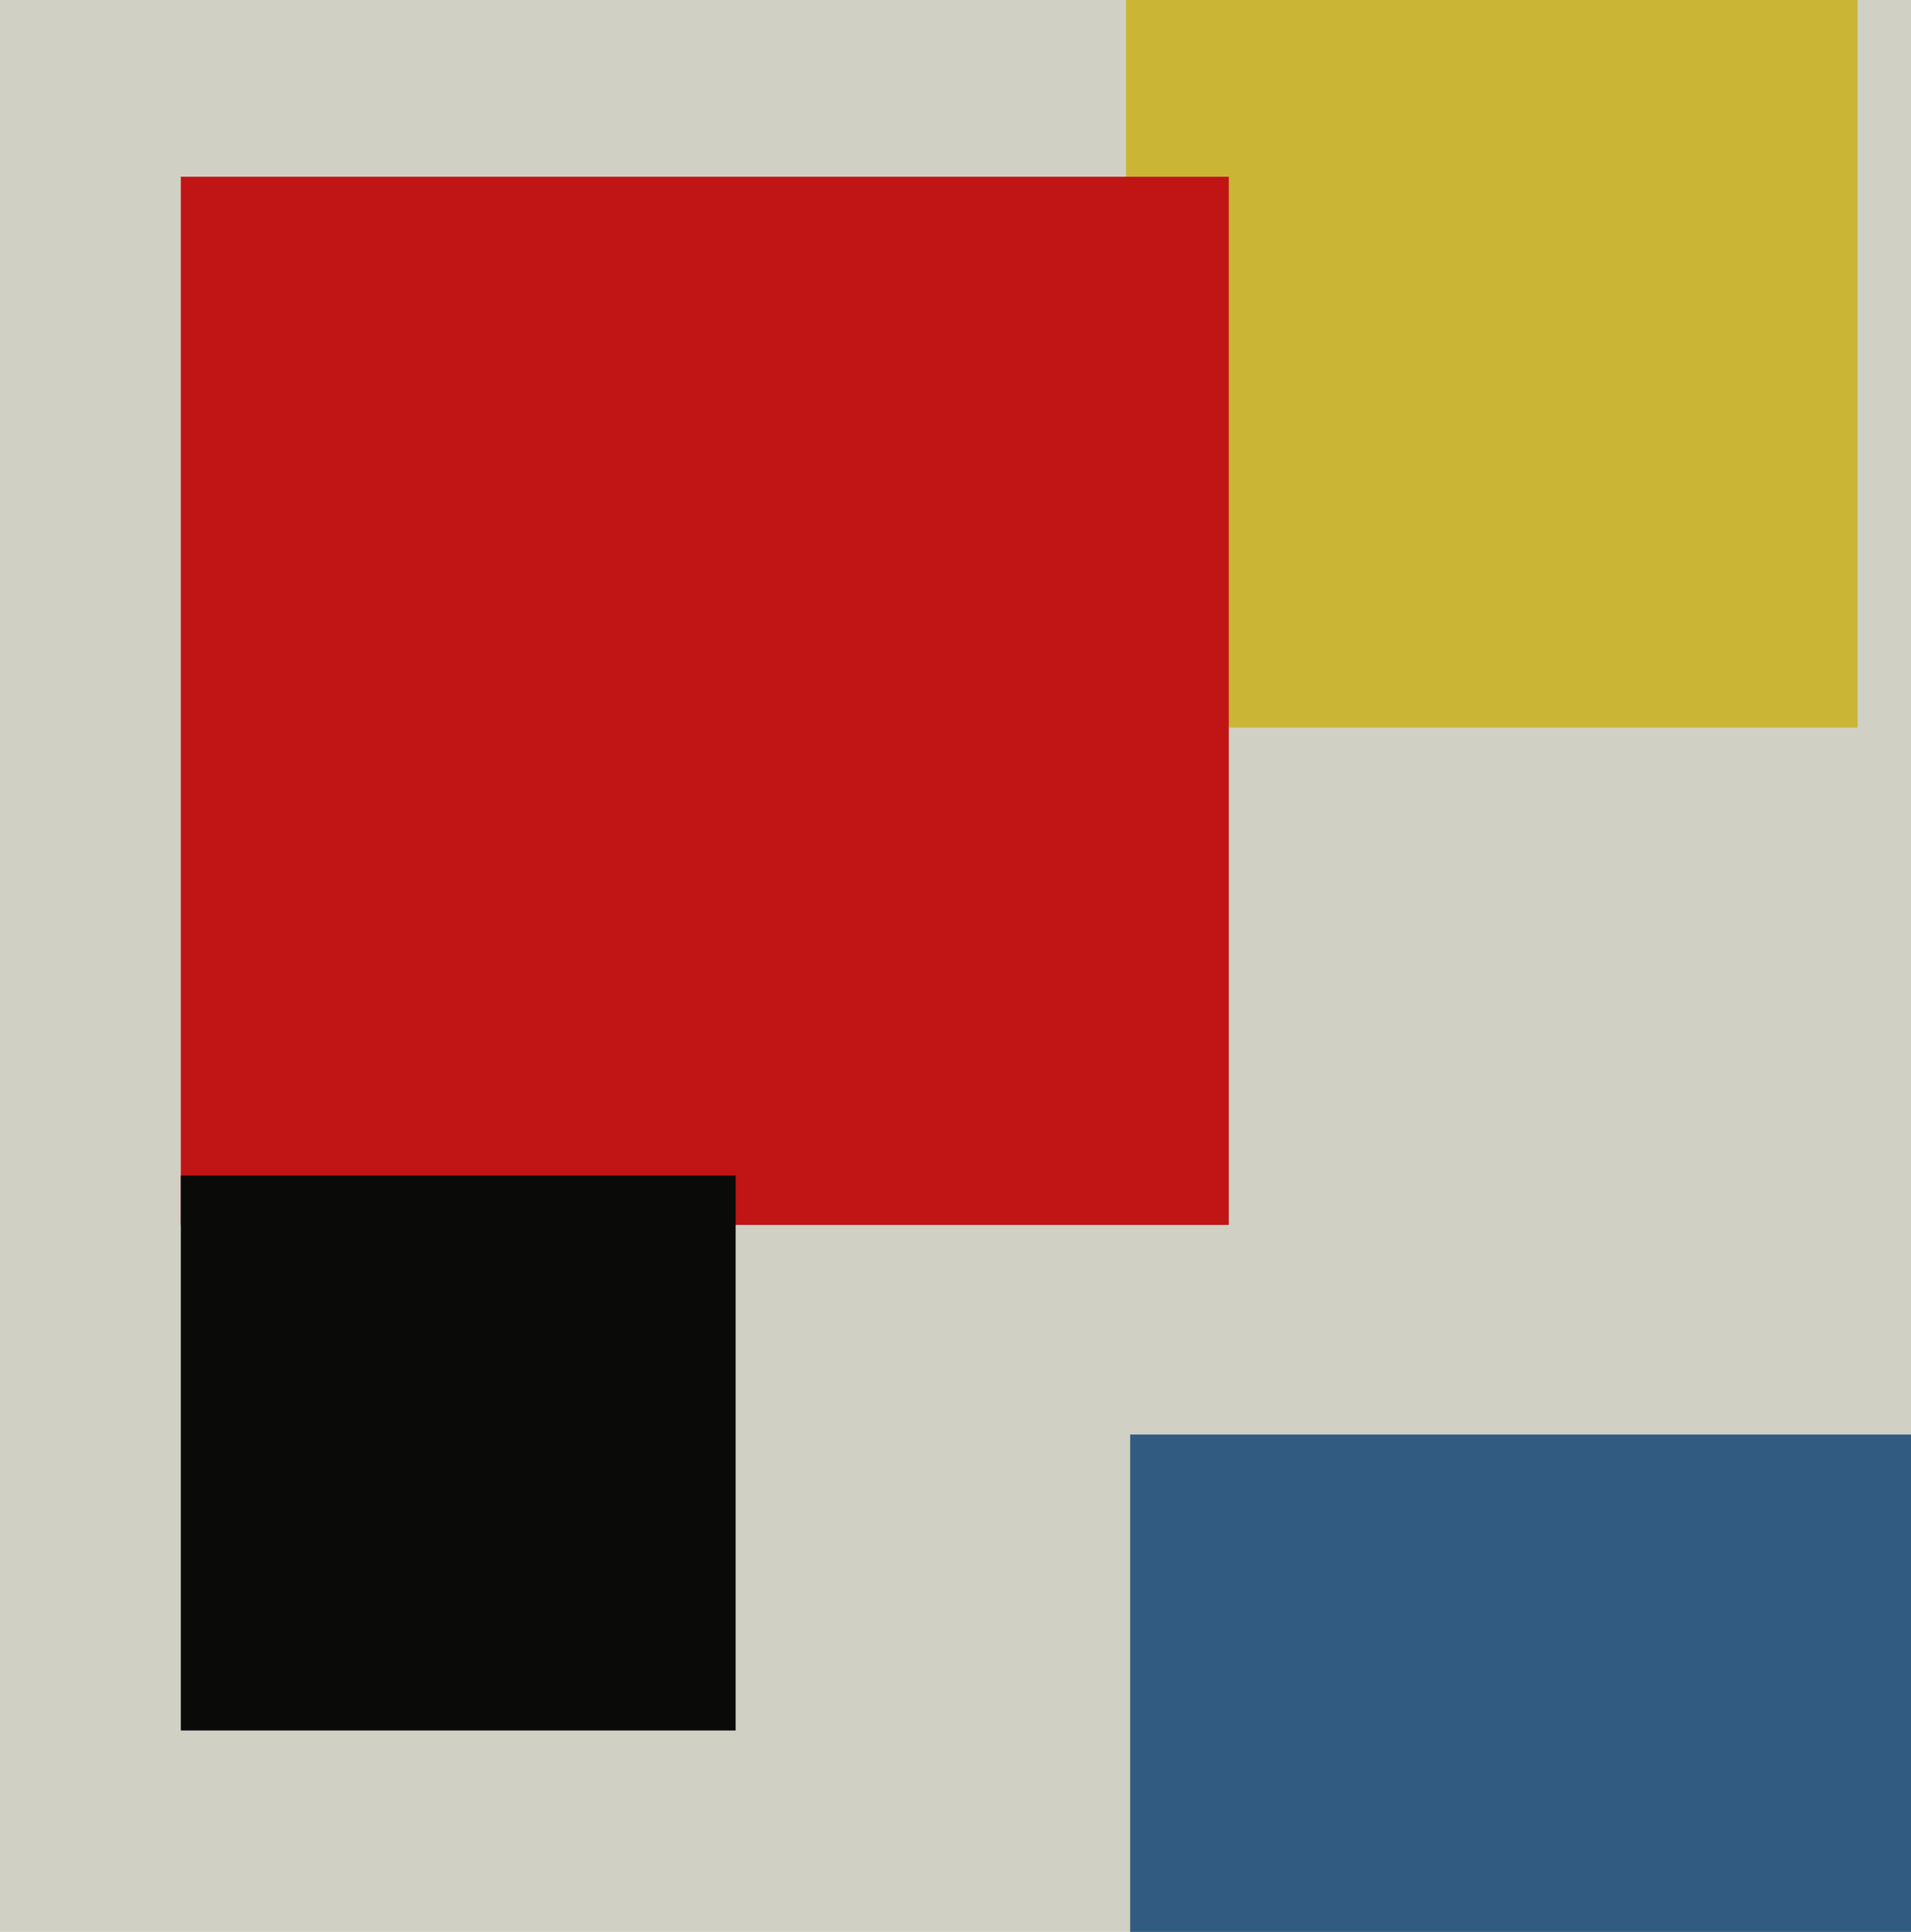
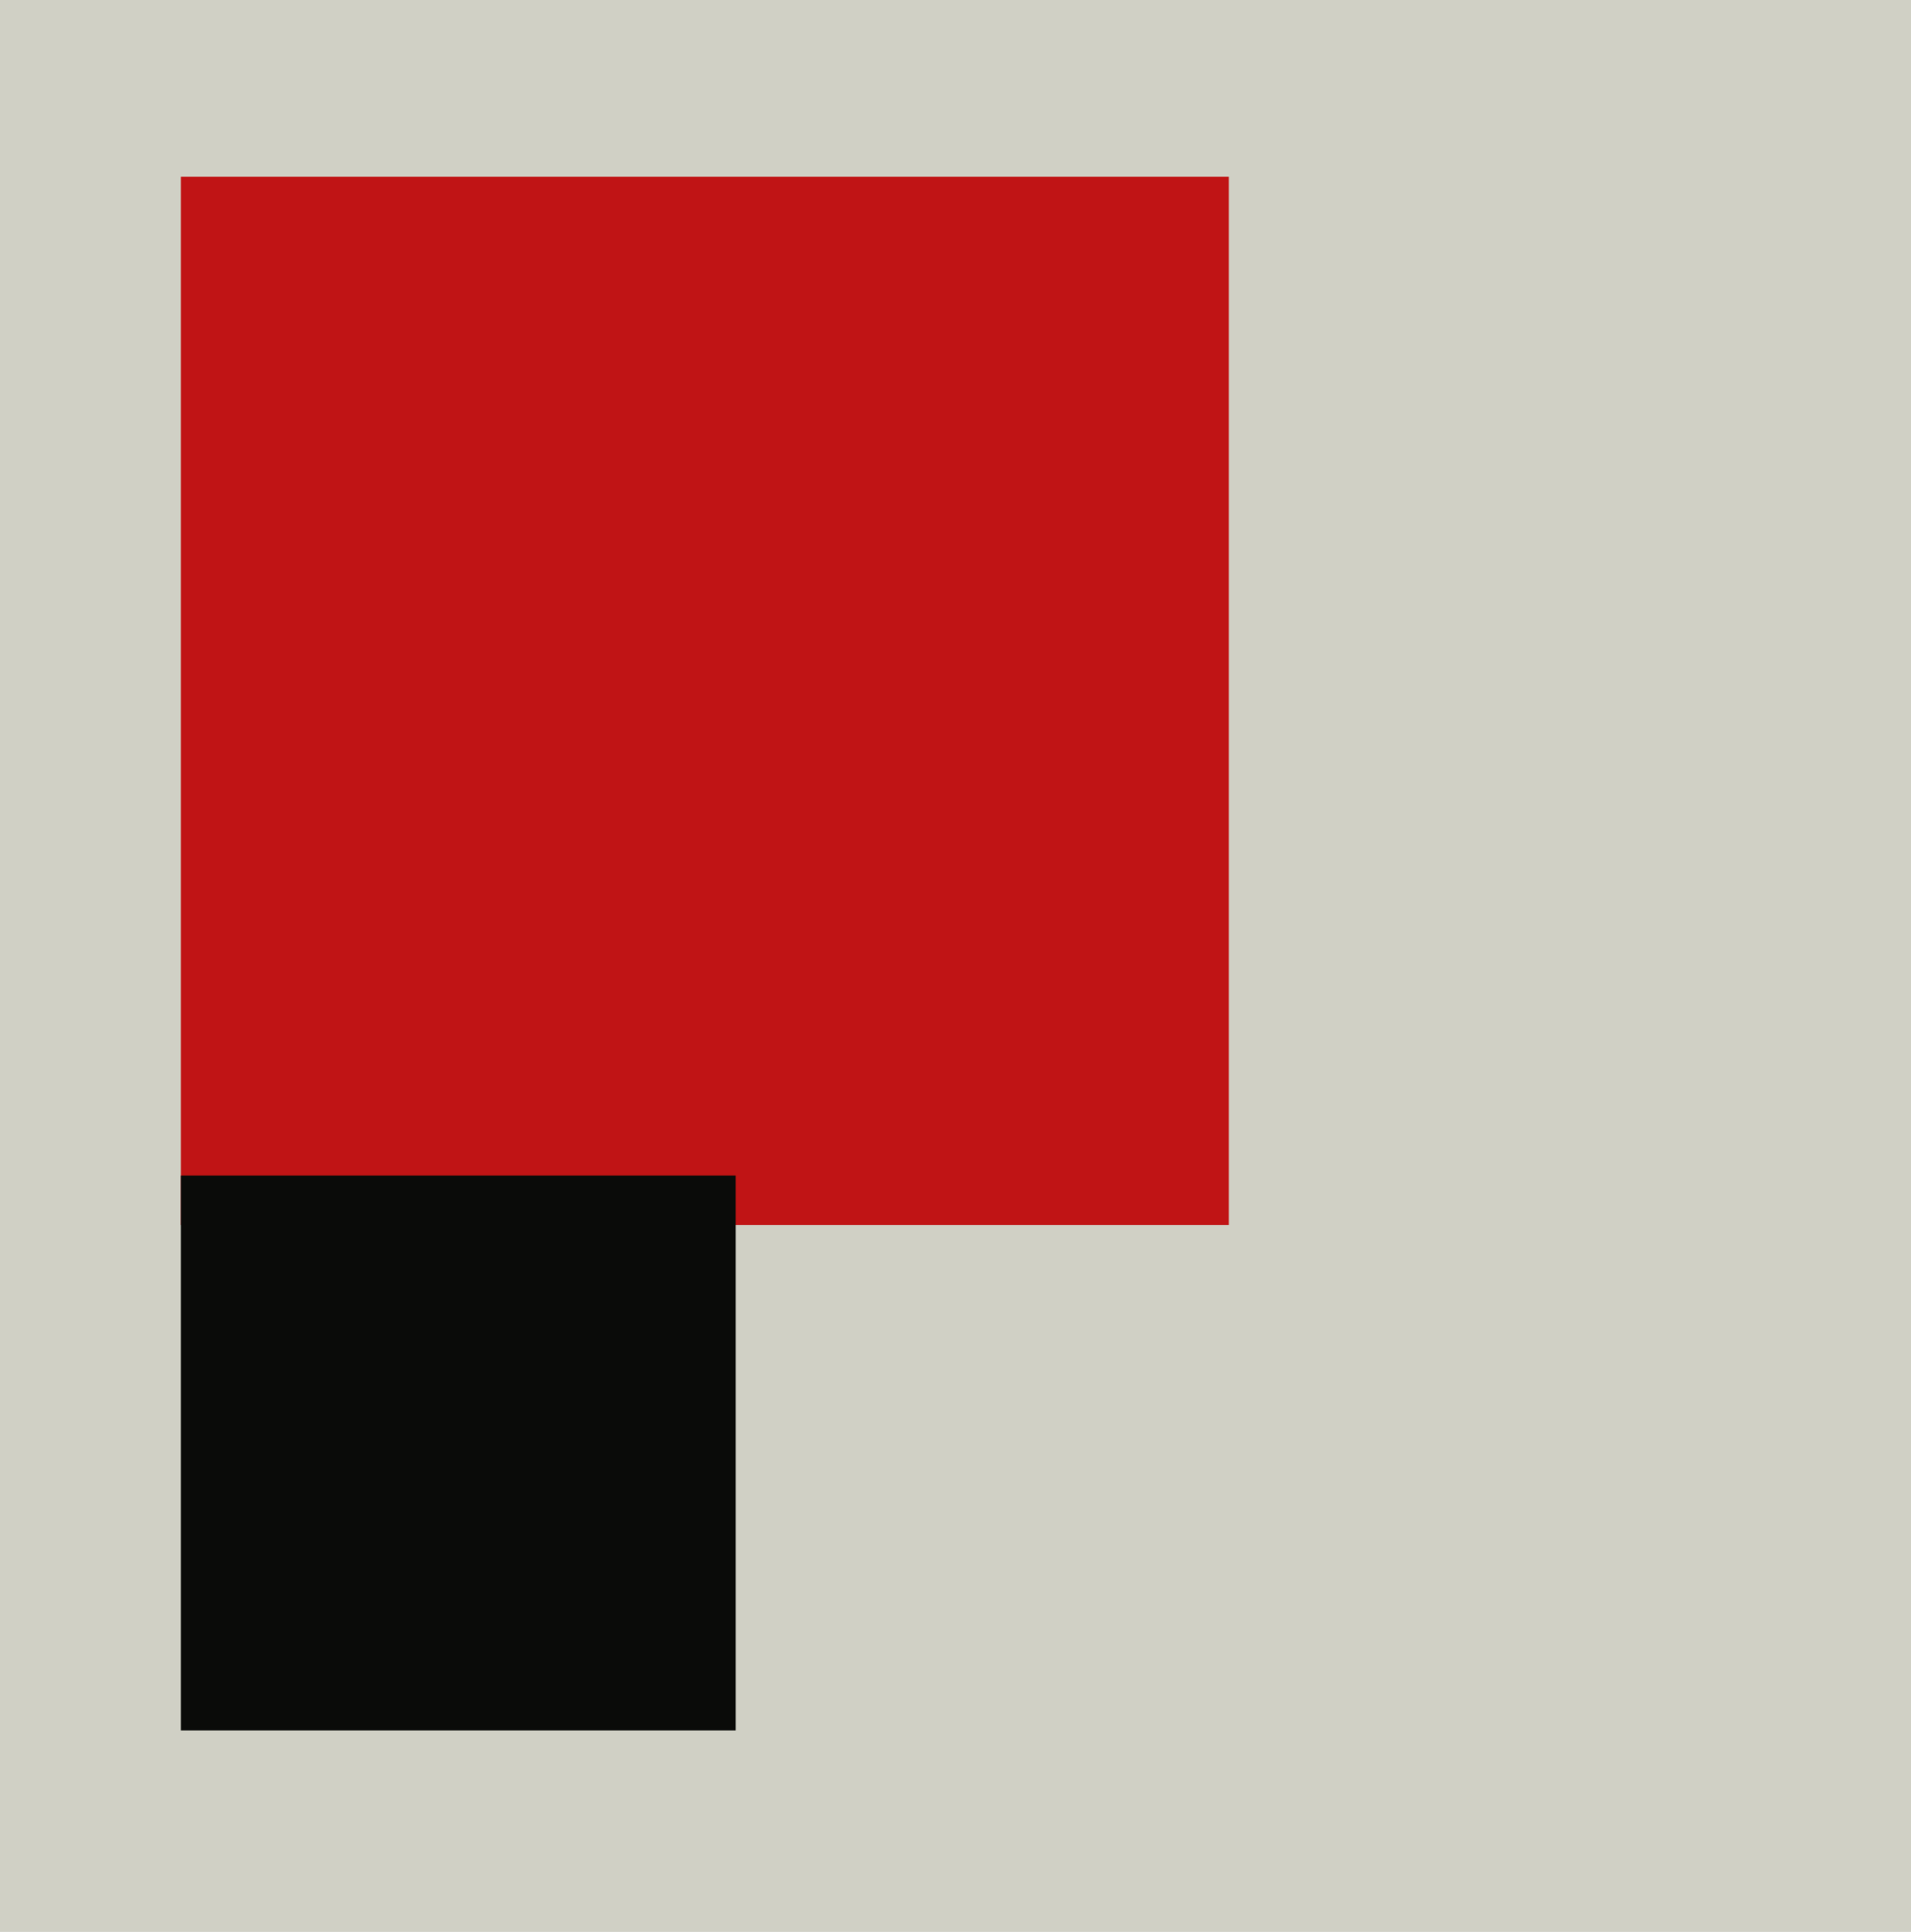
<svg xmlns="http://www.w3.org/2000/svg" width="465px" height="470px">
  <rect width="465" height="470" fill="rgb(208,208,197)" />
-   <rect x="274" y="-1" width="178" height="178" fill="rgb(203,181,53)" />
  <rect x="44" y="43" width="255" height="255" fill="rgb(192,20,21)" />
-   <rect x="275" y="349" width="191" height="191" fill="rgb(50,91,130)" />
  <rect x="44" y="286" width="135" height="135" fill="rgb(10,11,9)" />
</svg>